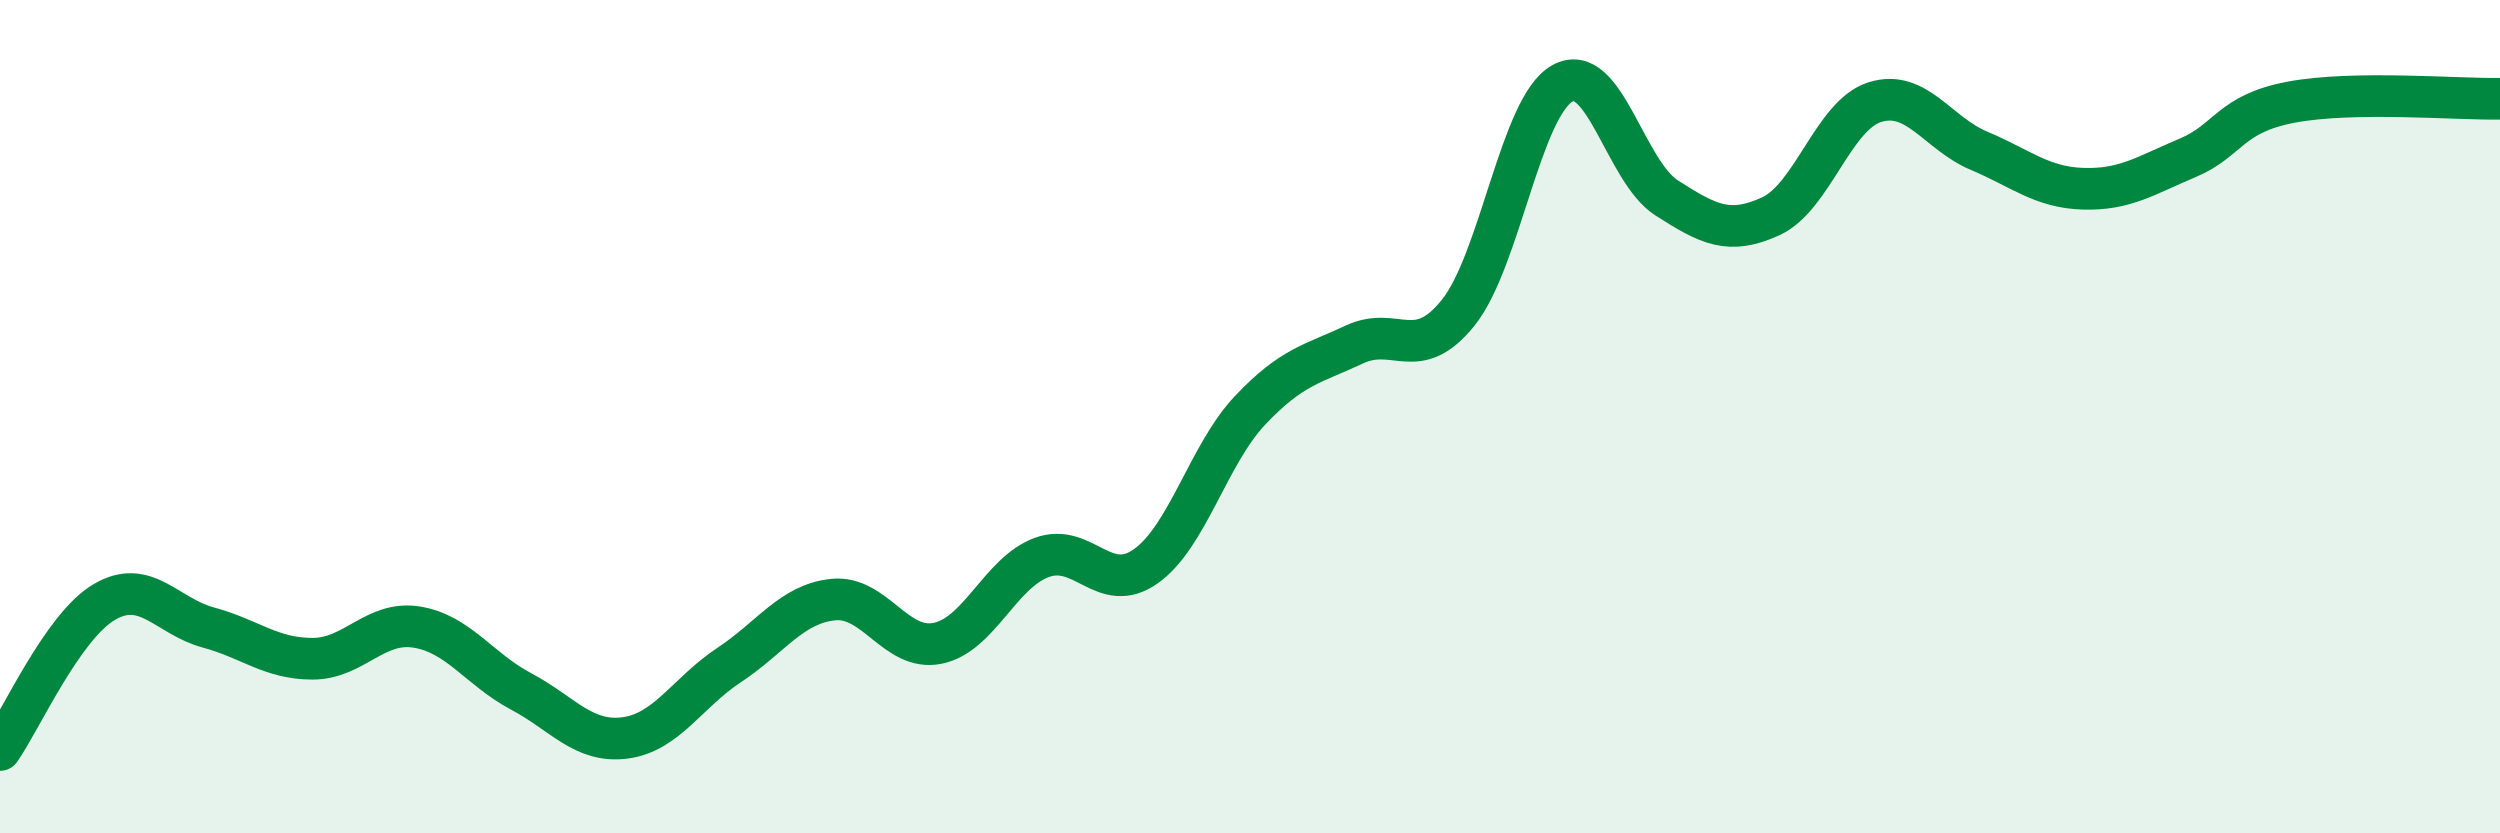
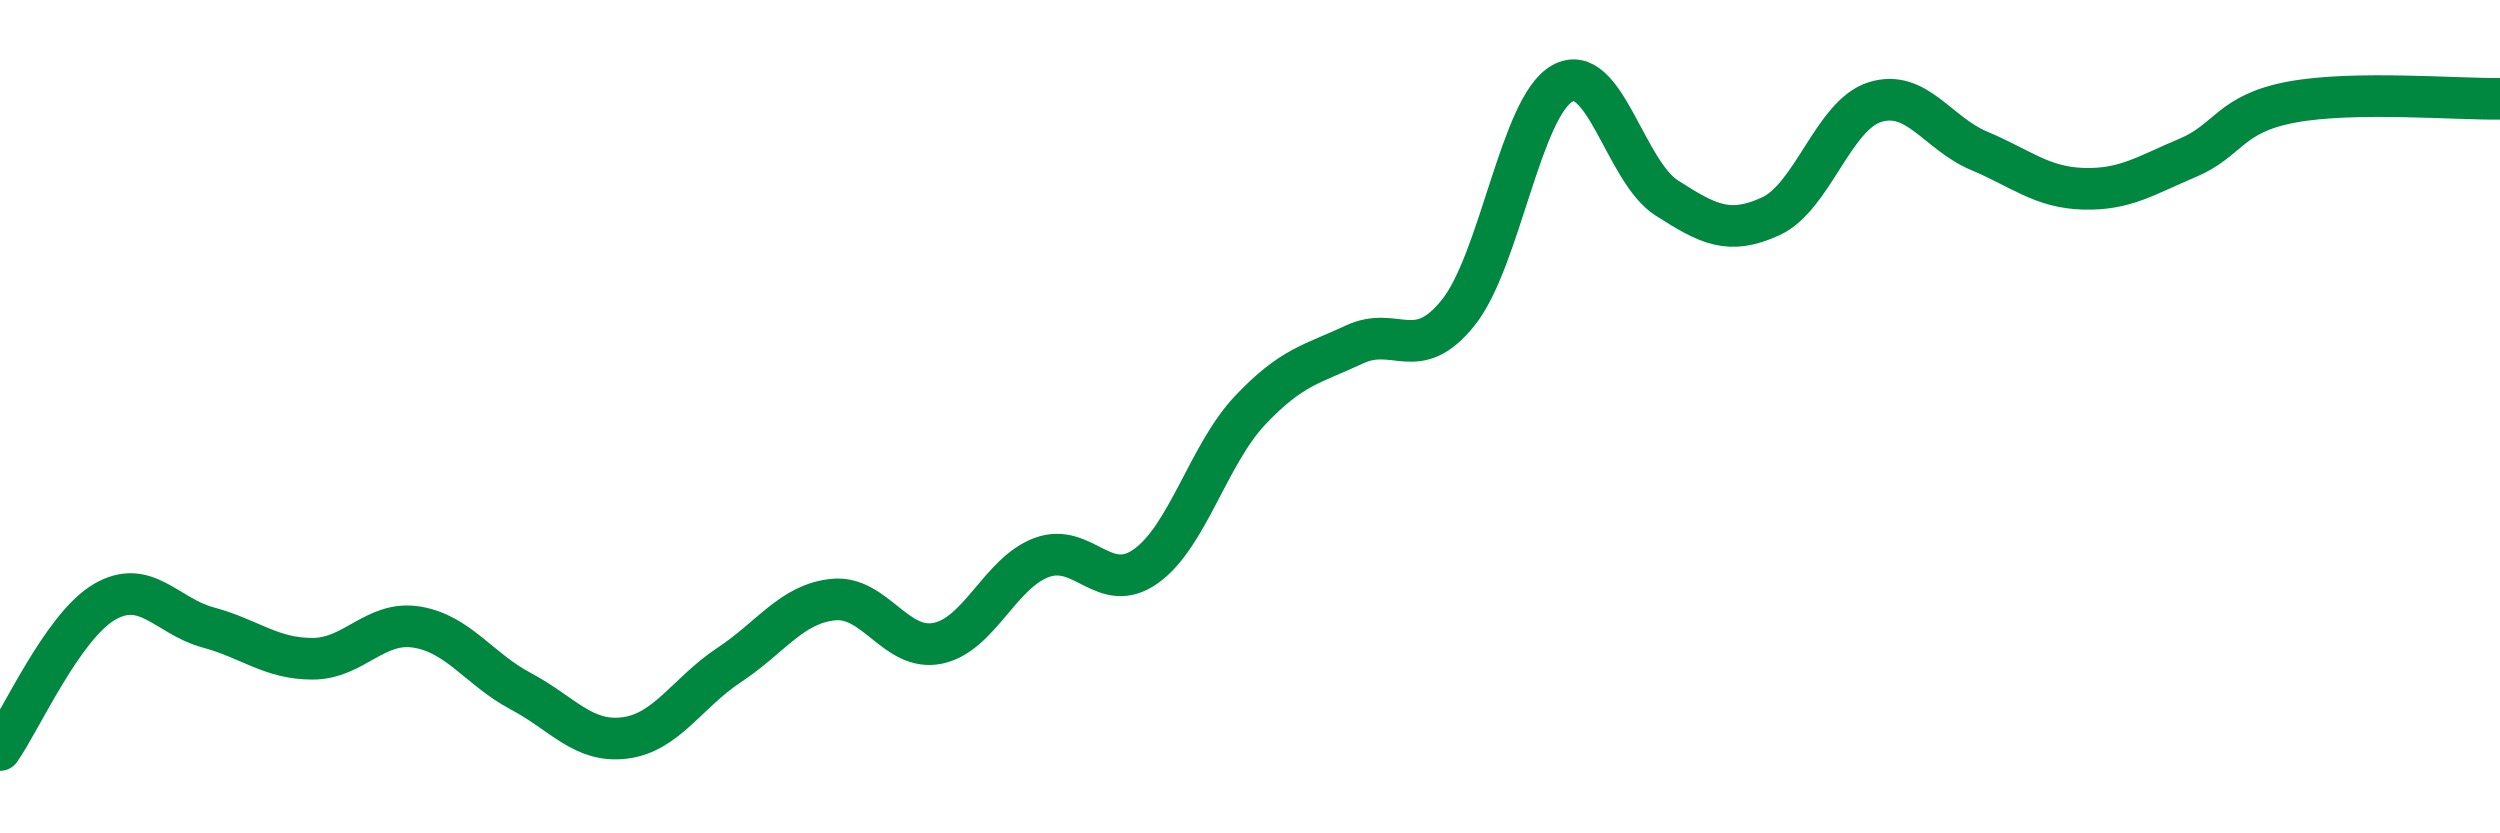
<svg xmlns="http://www.w3.org/2000/svg" width="60" height="20" viewBox="0 0 60 20">
-   <path d="M 0,18 C 0.5,17.29 1.5,15.04 2.5,14.45 C 3.5,13.86 4,14.79 5,15.06 C 6,15.33 6.5,15.81 7.5,15.81 C 8.5,15.81 9,14.89 10,15.05 C 11,15.21 11.5,16.06 12.5,16.59 C 13.5,17.12 14,17.84 15,17.71 C 16,17.58 16.5,16.62 17.5,15.96 C 18.5,15.3 19,14.49 20,14.39 C 21,14.29 21.5,15.64 22.5,15.44 C 23.5,15.24 24,13.75 25,13.38 C 26,13.01 26.5,14.3 27.5,13.59 C 28.5,12.88 29,10.91 30,9.85 C 31,8.79 31.5,8.74 32.5,8.27 C 33.5,7.8 34,8.75 35,7.5 C 36,6.25 36.5,2.55 37.5,2 C 38.5,1.45 39,4.11 40,4.75 C 41,5.39 41.5,5.65 42.5,5.19 C 43.5,4.73 44,2.76 45,2.45 C 46,2.14 46.5,3.2 47.5,3.62 C 48.5,4.04 49,4.5 50,4.53 C 51,4.56 51.5,4.21 52.5,3.79 C 53.5,3.37 53.5,2.73 55,2.45 C 56.5,2.17 59,2.39 60,2.37L60 20L0 20Z" fill="#008740" opacity="0.1" stroke-linecap="round" stroke-linejoin="round" />
  <path d="M 0,18 C 0.5,17.29 1.5,15.04 2.5,14.45 C 3.5,13.86 4,14.79 5,15.06 C 6,15.33 6.5,15.81 7.5,15.81 C 8.5,15.81 9,14.89 10,15.05 C 11,15.21 11.5,16.06 12.5,16.59 C 13.5,17.12 14,17.84 15,17.71 C 16,17.58 16.5,16.62 17.5,15.96 C 18.5,15.3 19,14.49 20,14.39 C 21,14.29 21.5,15.64 22.5,15.44 C 23.5,15.24 24,13.75 25,13.38 C 26,13.01 26.5,14.3 27.5,13.59 C 28.5,12.88 29,10.91 30,9.85 C 31,8.79 31.5,8.74 32.5,8.27 C 33.5,7.8 34,8.75 35,7.5 C 36,6.25 36.5,2.55 37.5,2 C 38.5,1.45 39,4.11 40,4.75 C 41,5.39 41.5,5.65 42.5,5.19 C 43.5,4.73 44,2.76 45,2.45 C 46,2.14 46.5,3.2 47.5,3.62 C 48.5,4.04 49,4.5 50,4.53 C 51,4.56 51.5,4.21 52.5,3.79 C 53.5,3.37 53.5,2.73 55,2.45 C 56.5,2.17 59,2.39 60,2.37" stroke="#008740" stroke-width="1" fill="none" stroke-linecap="round" stroke-linejoin="round" />
</svg>